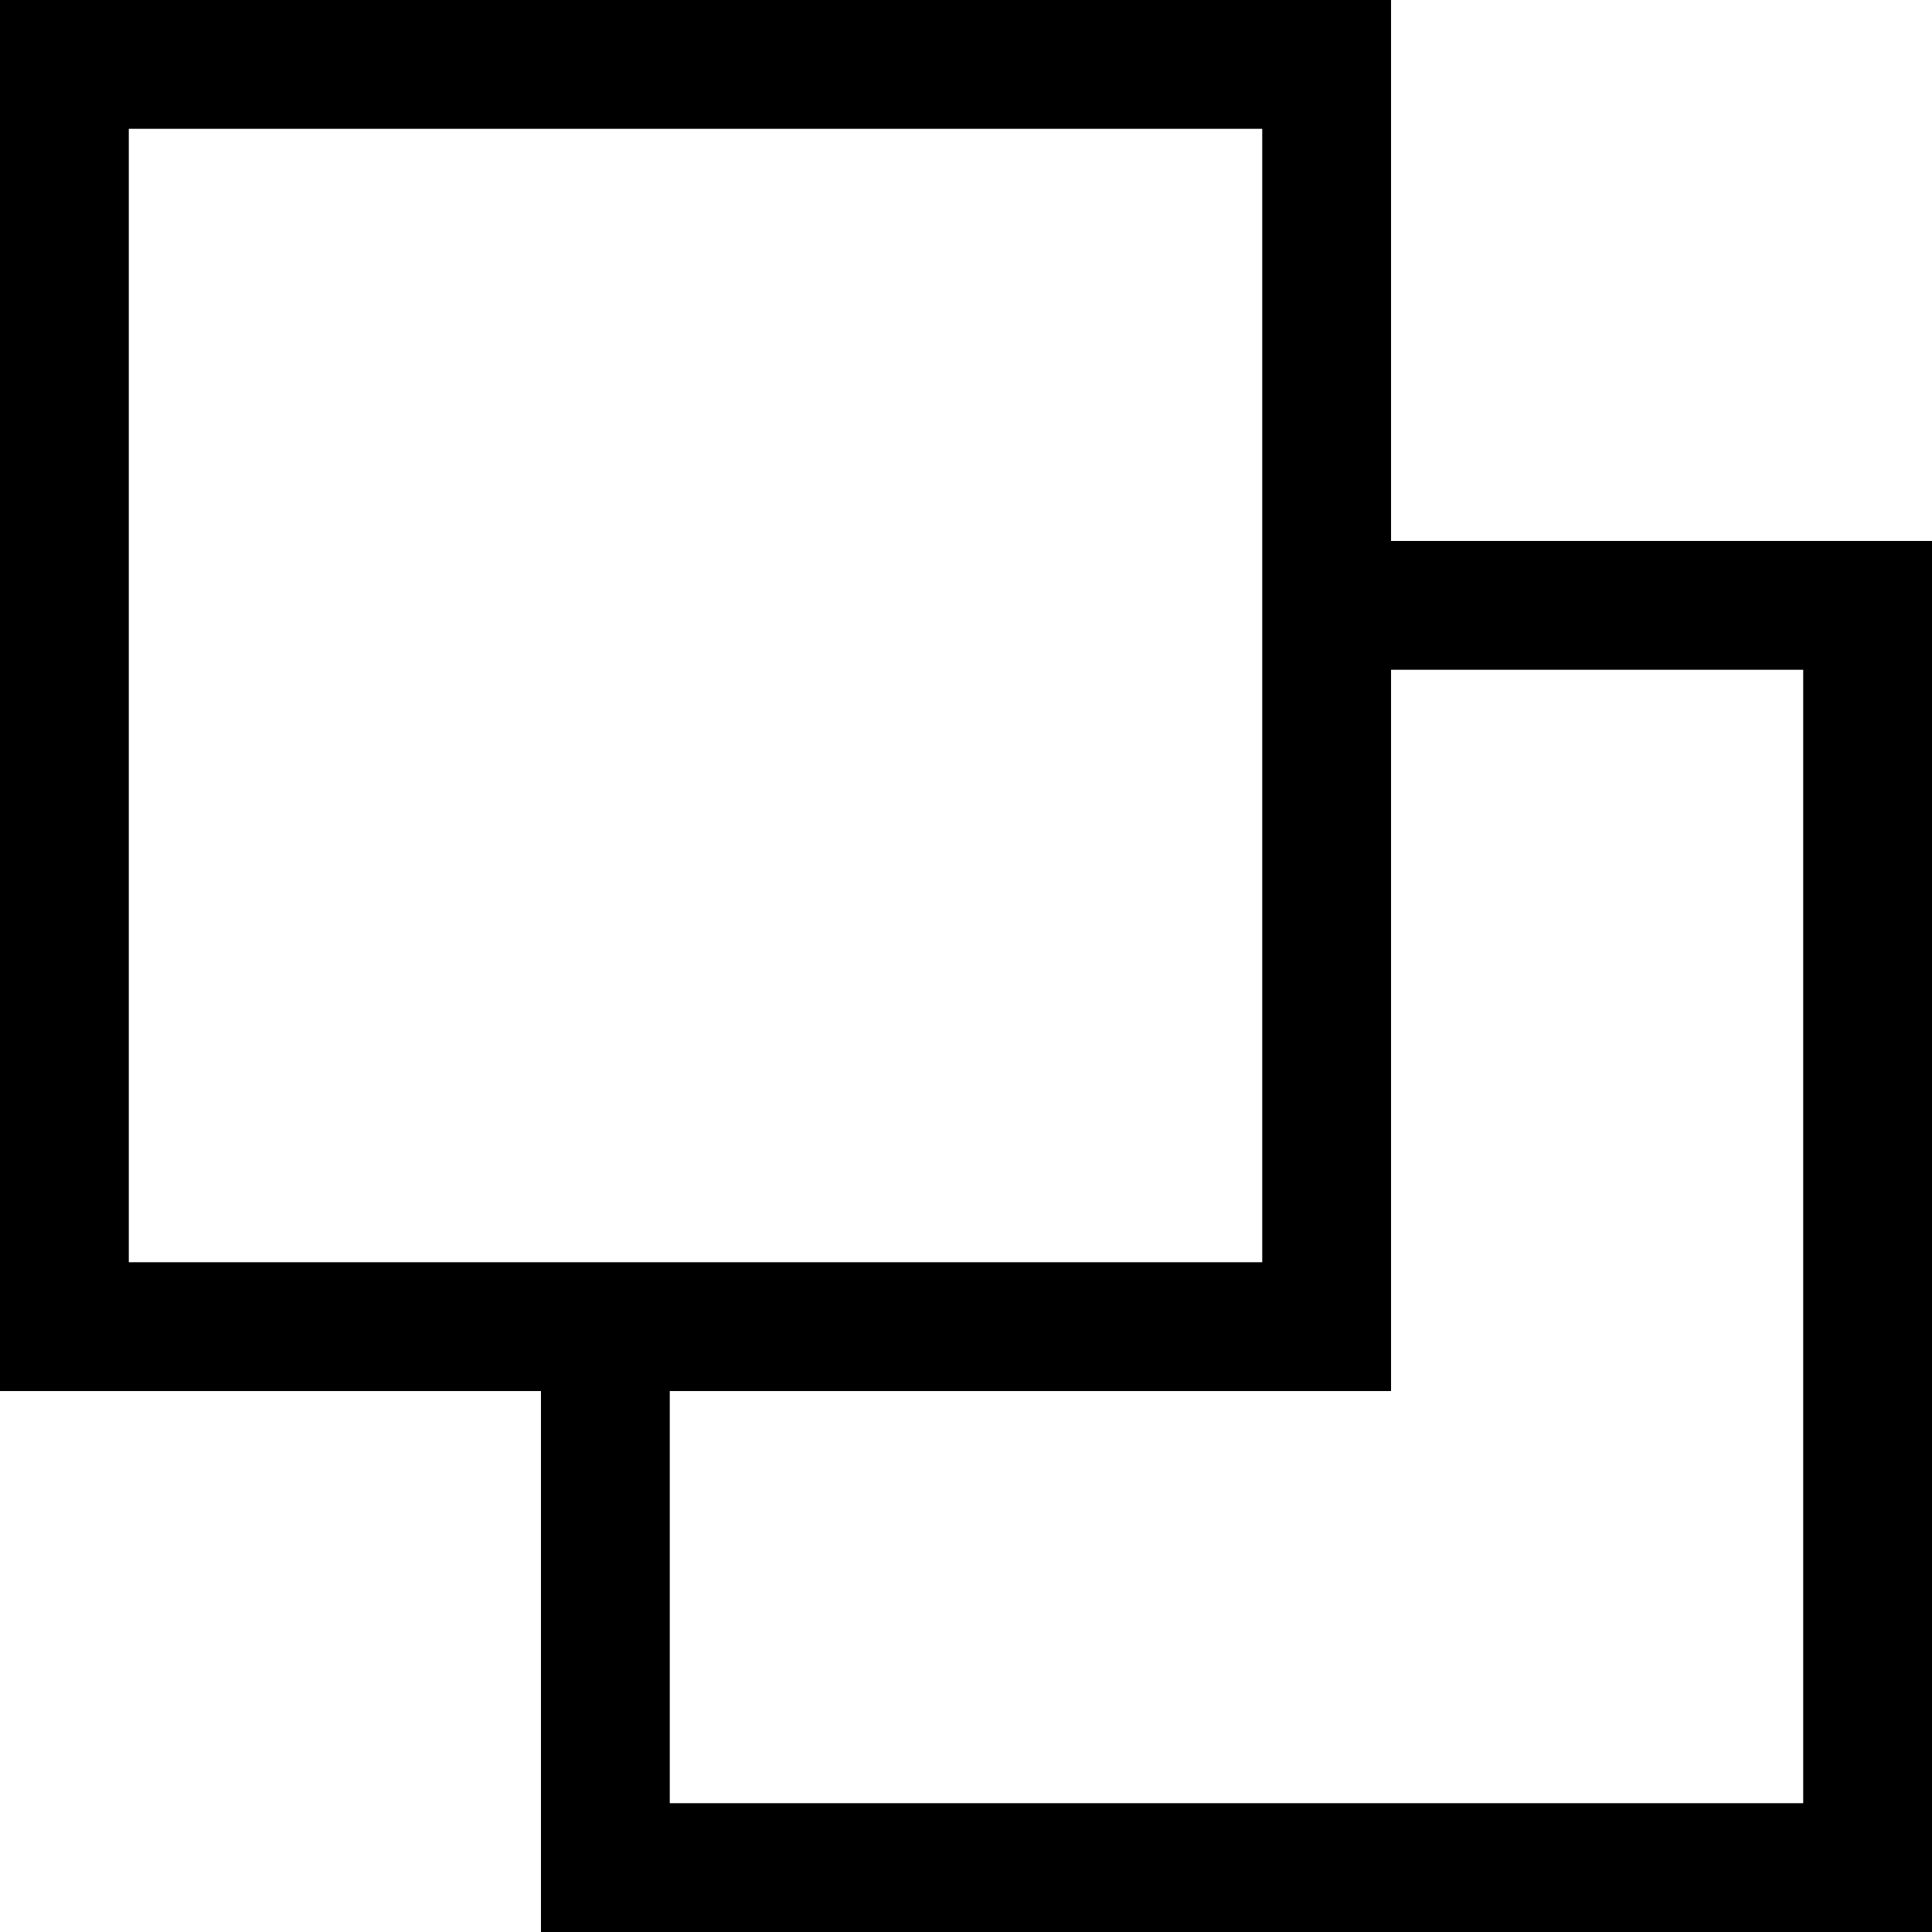
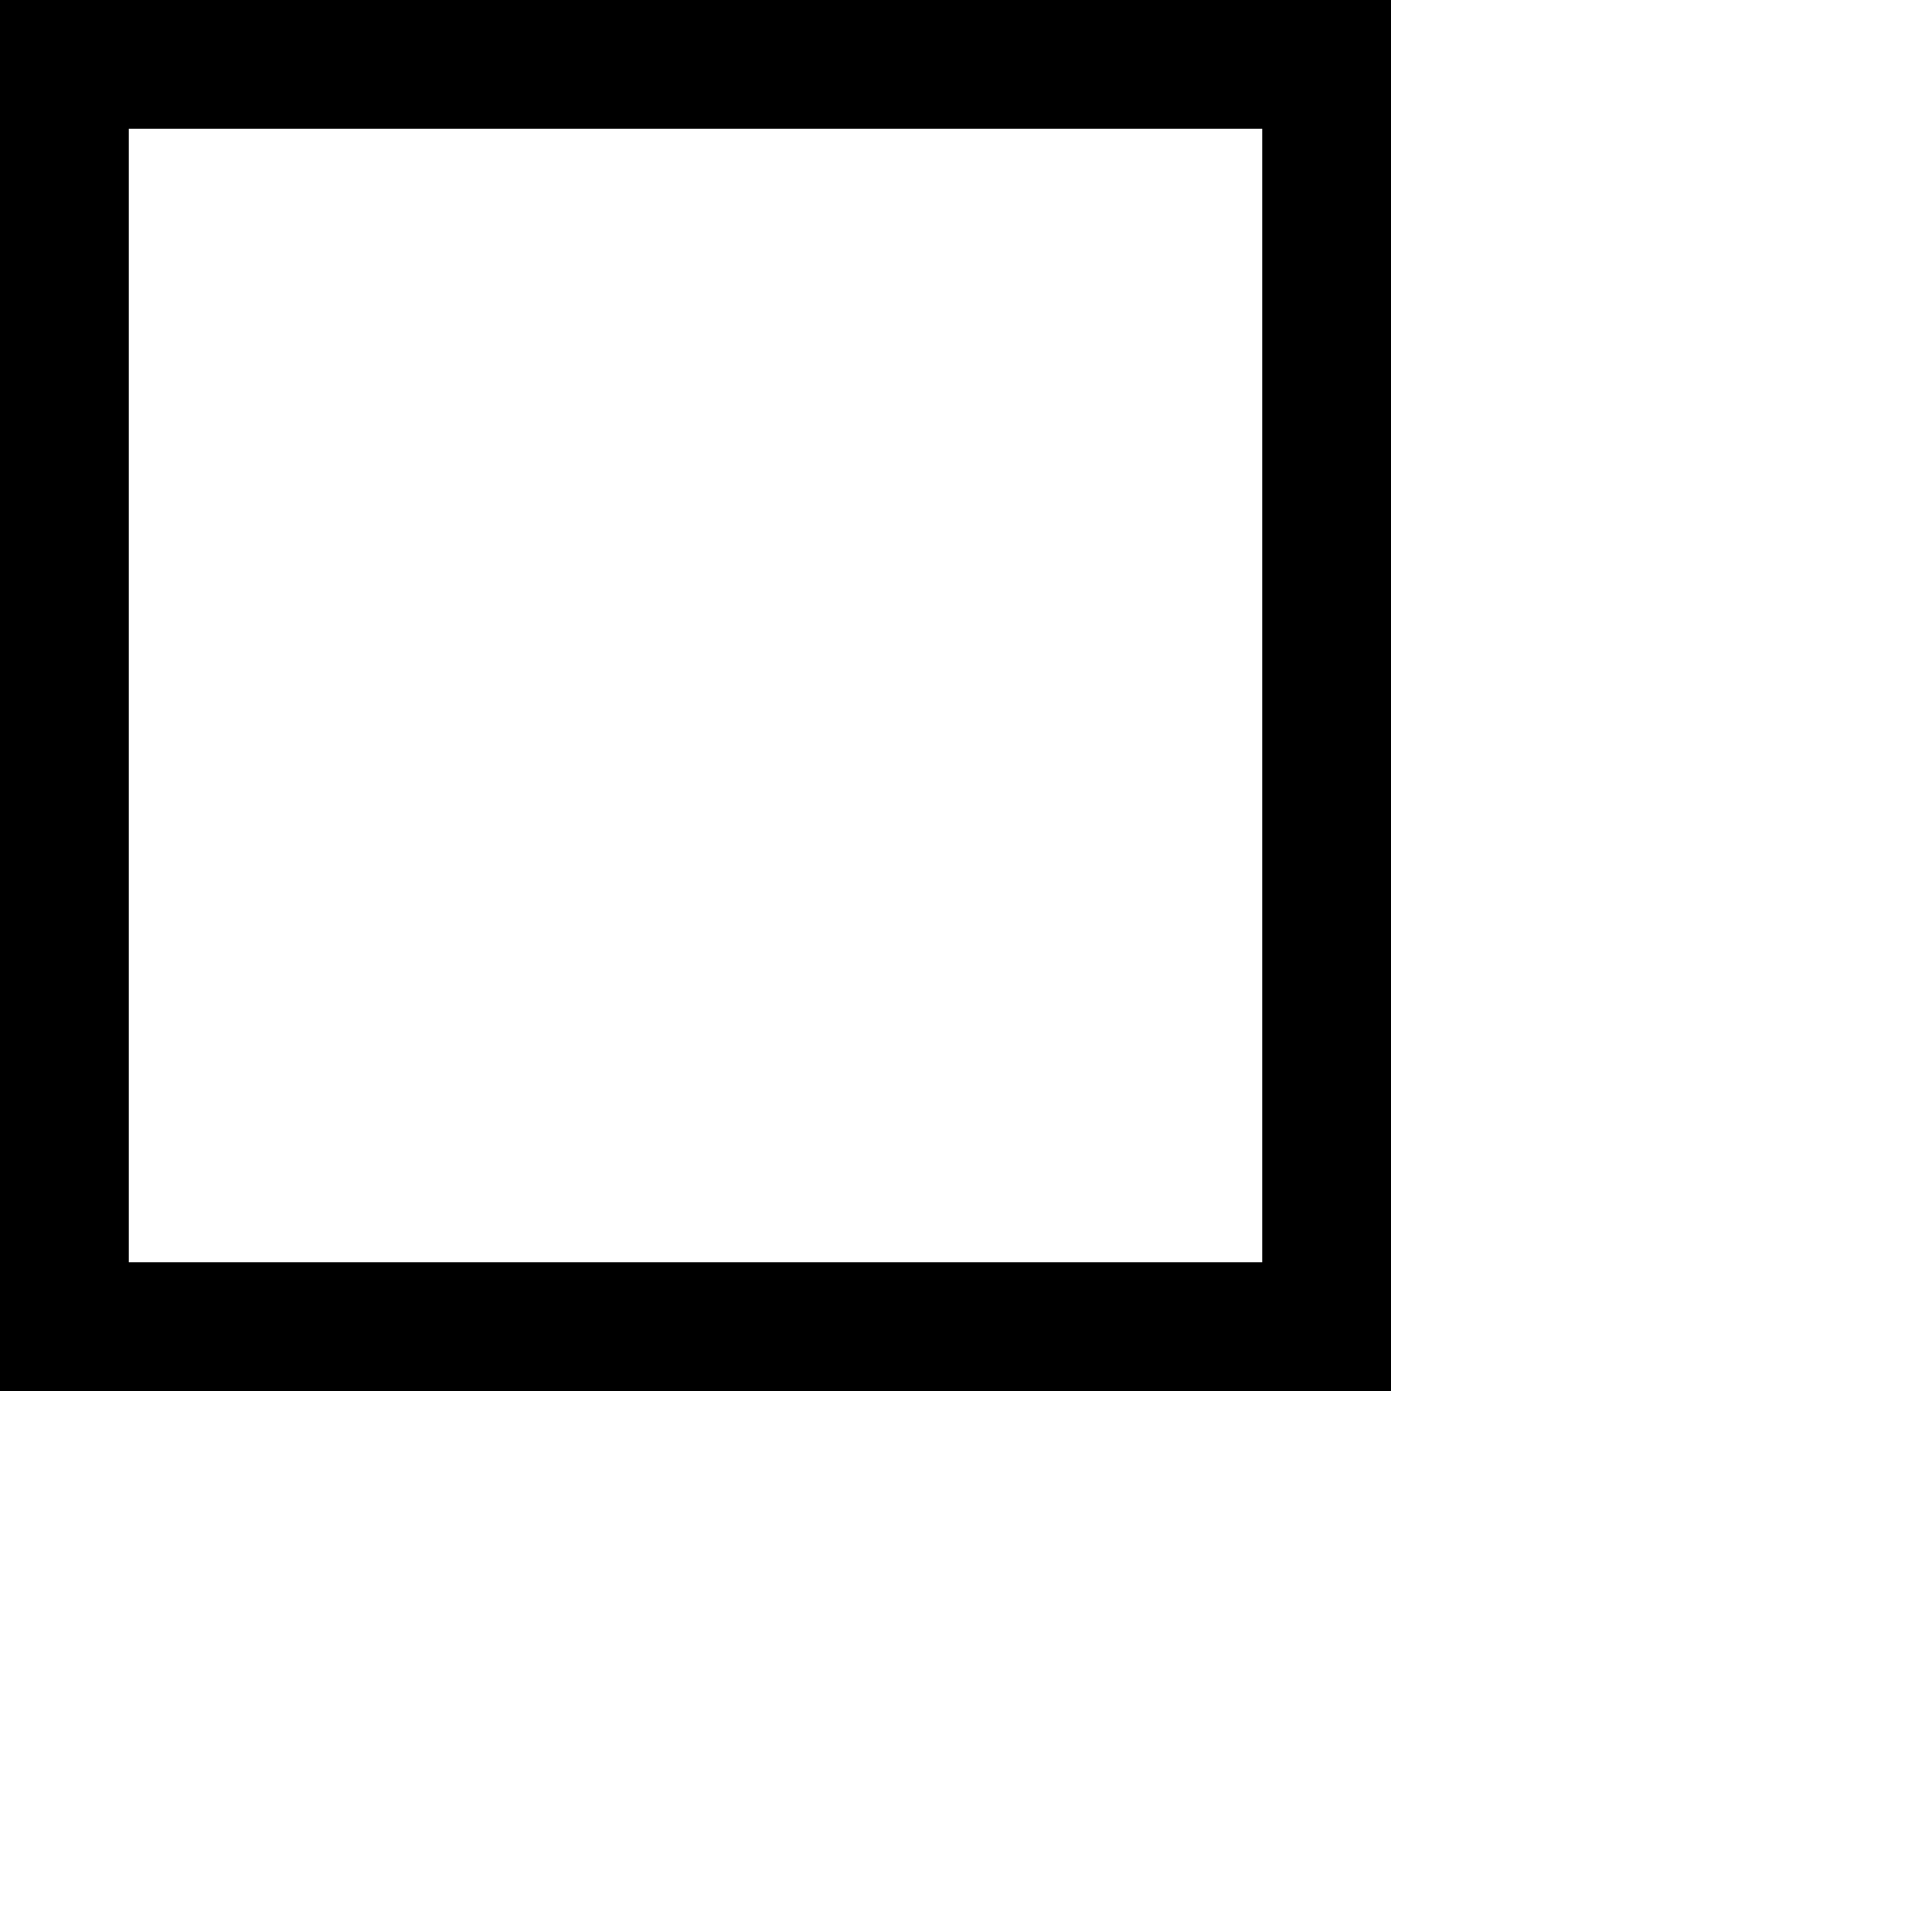
<svg xmlns="http://www.w3.org/2000/svg" width="30px" height="30px" viewBox="0 0 30 30" version="1.1">
  <title>Copy Icon</title>
  <g id="Desktop" stroke="none" stroke-width="1" fill="none" fill-rule="evenodd">
    <g id="Store-1440px-Online-Walmart" transform="translate(-870, -873)" stroke="#000000" stroke-width="2">
      <g id="Group-20" transform="translate(125, 841)">
        <g id="Copy-Icon" transform="translate(746, 33)">
-           <polyline id="Path" points="19.6 8.4 28 8.4 28 28 8.4 28 8.4 19.6" />
          <rect id="Rectangle" x="0" y="0" width="19.6" height="19.6" />
        </g>
      </g>
    </g>
  </g>
</svg>